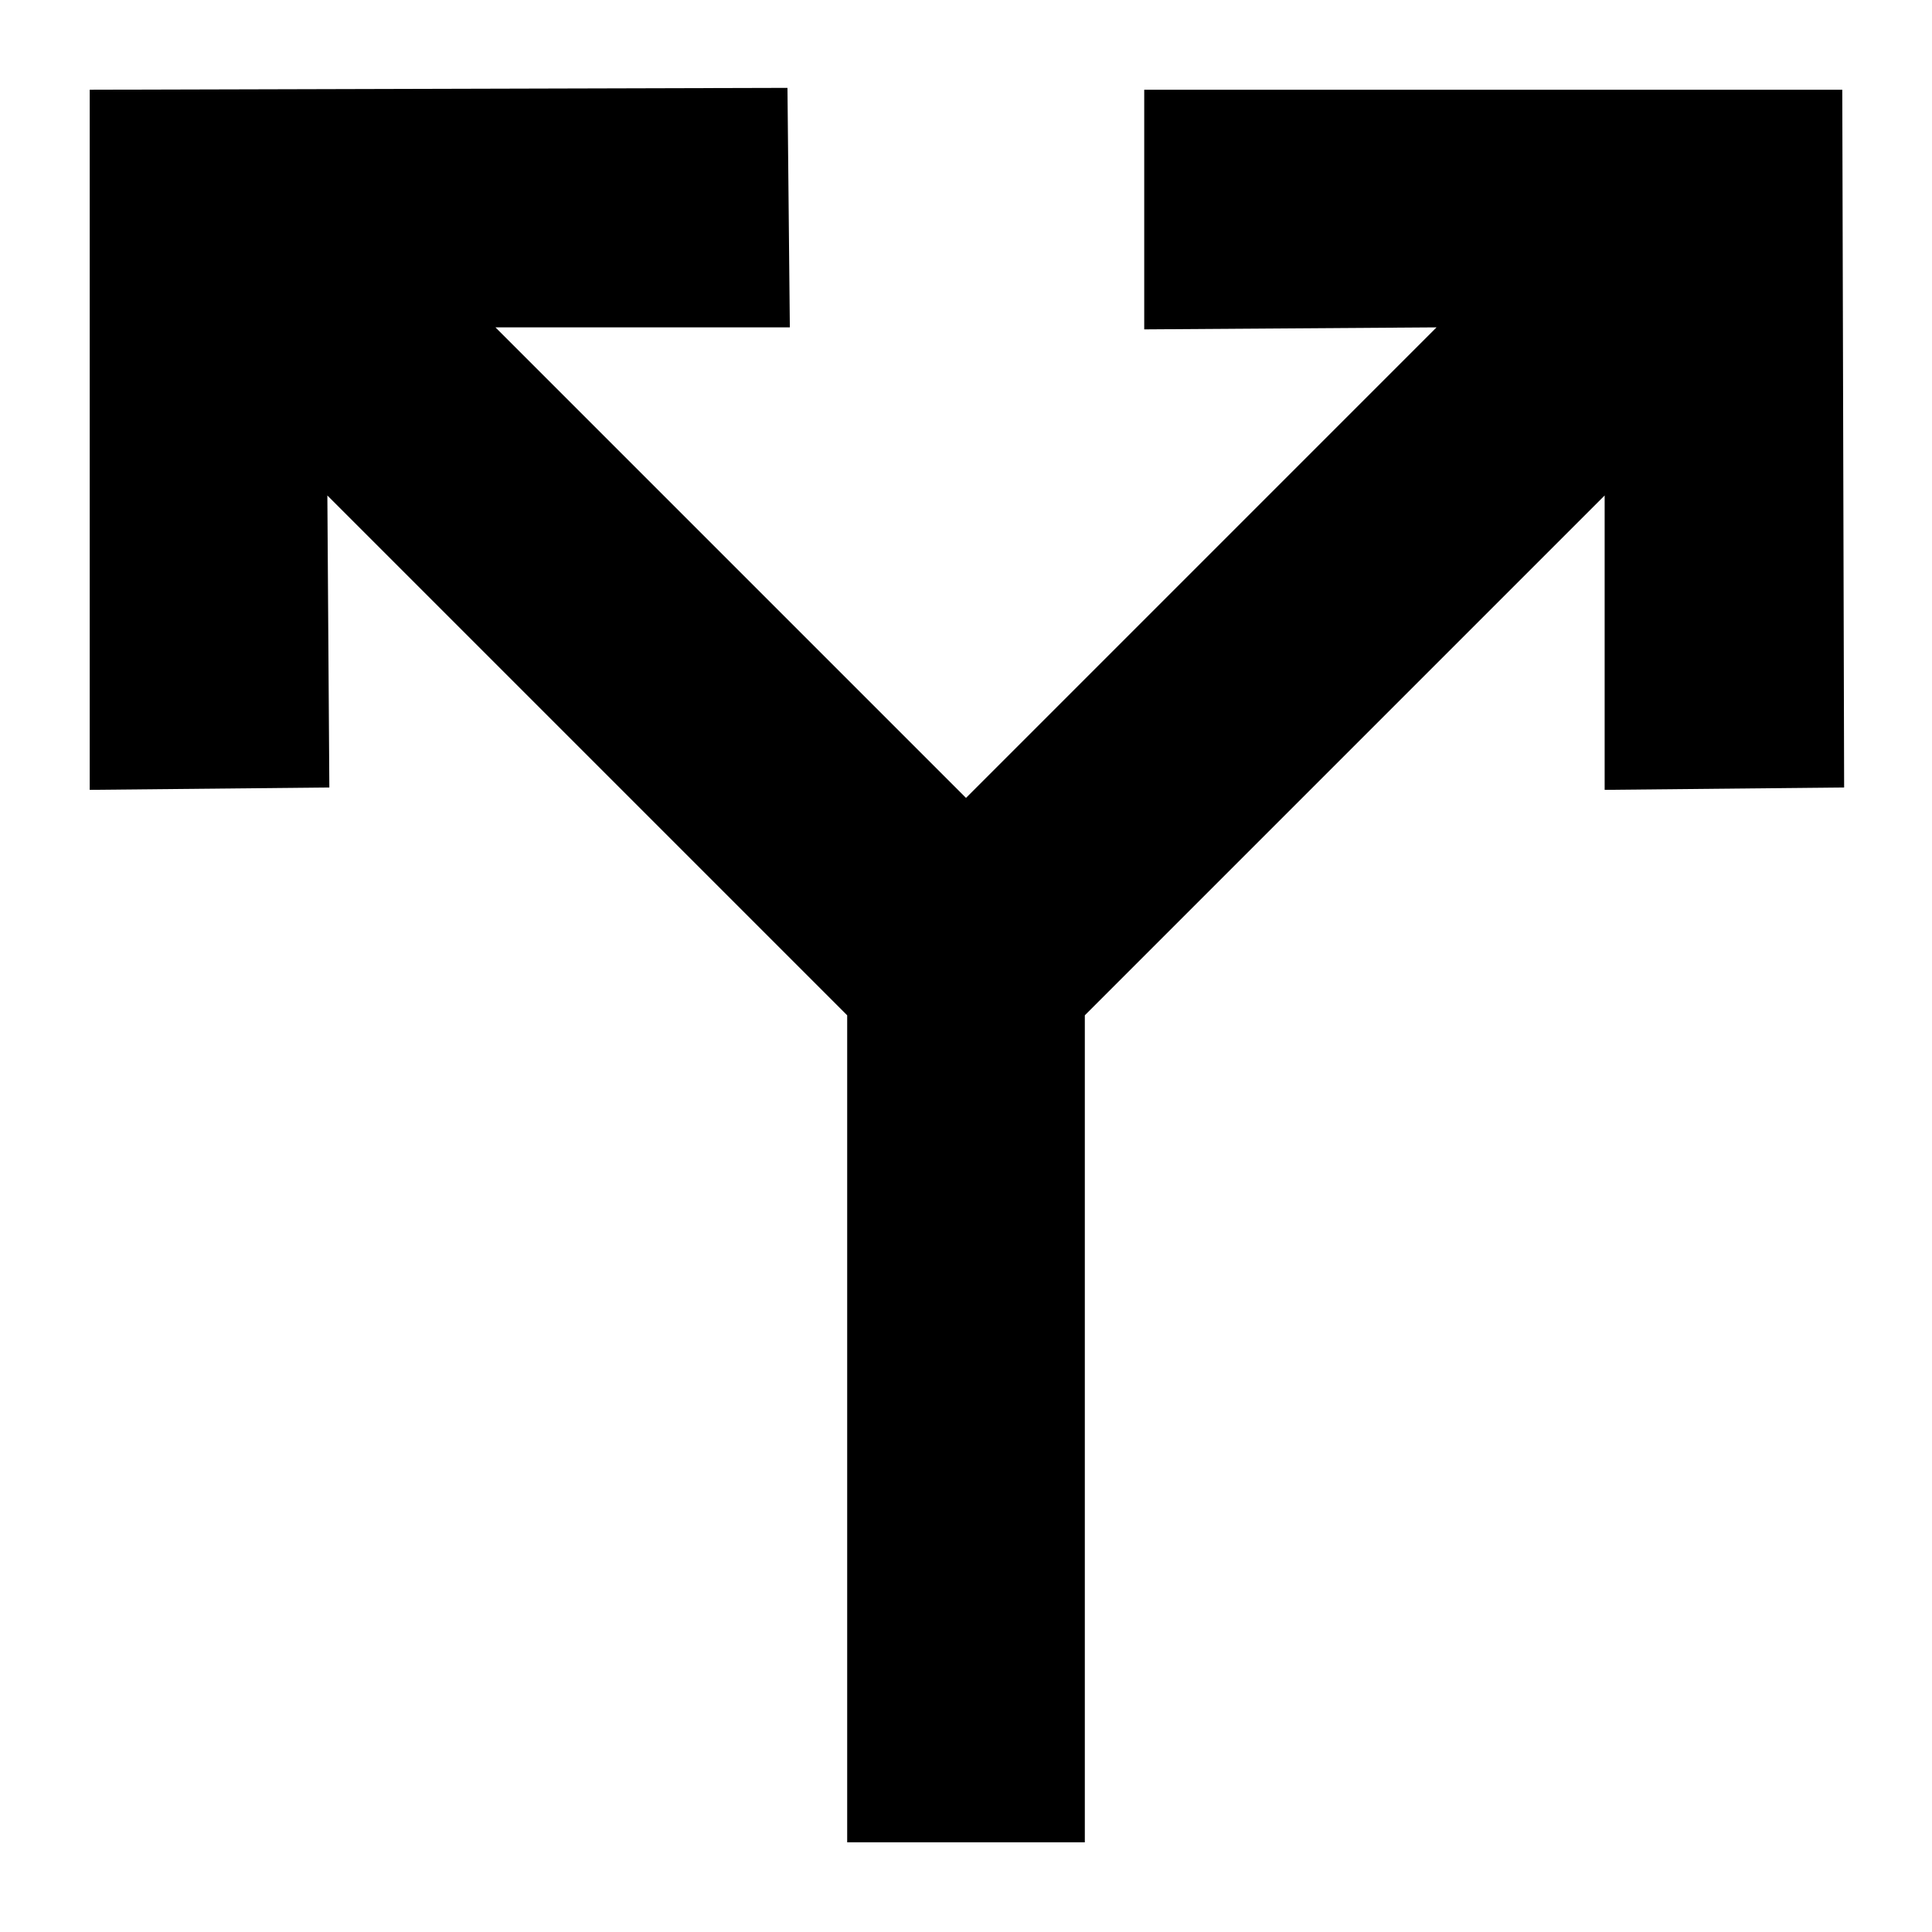
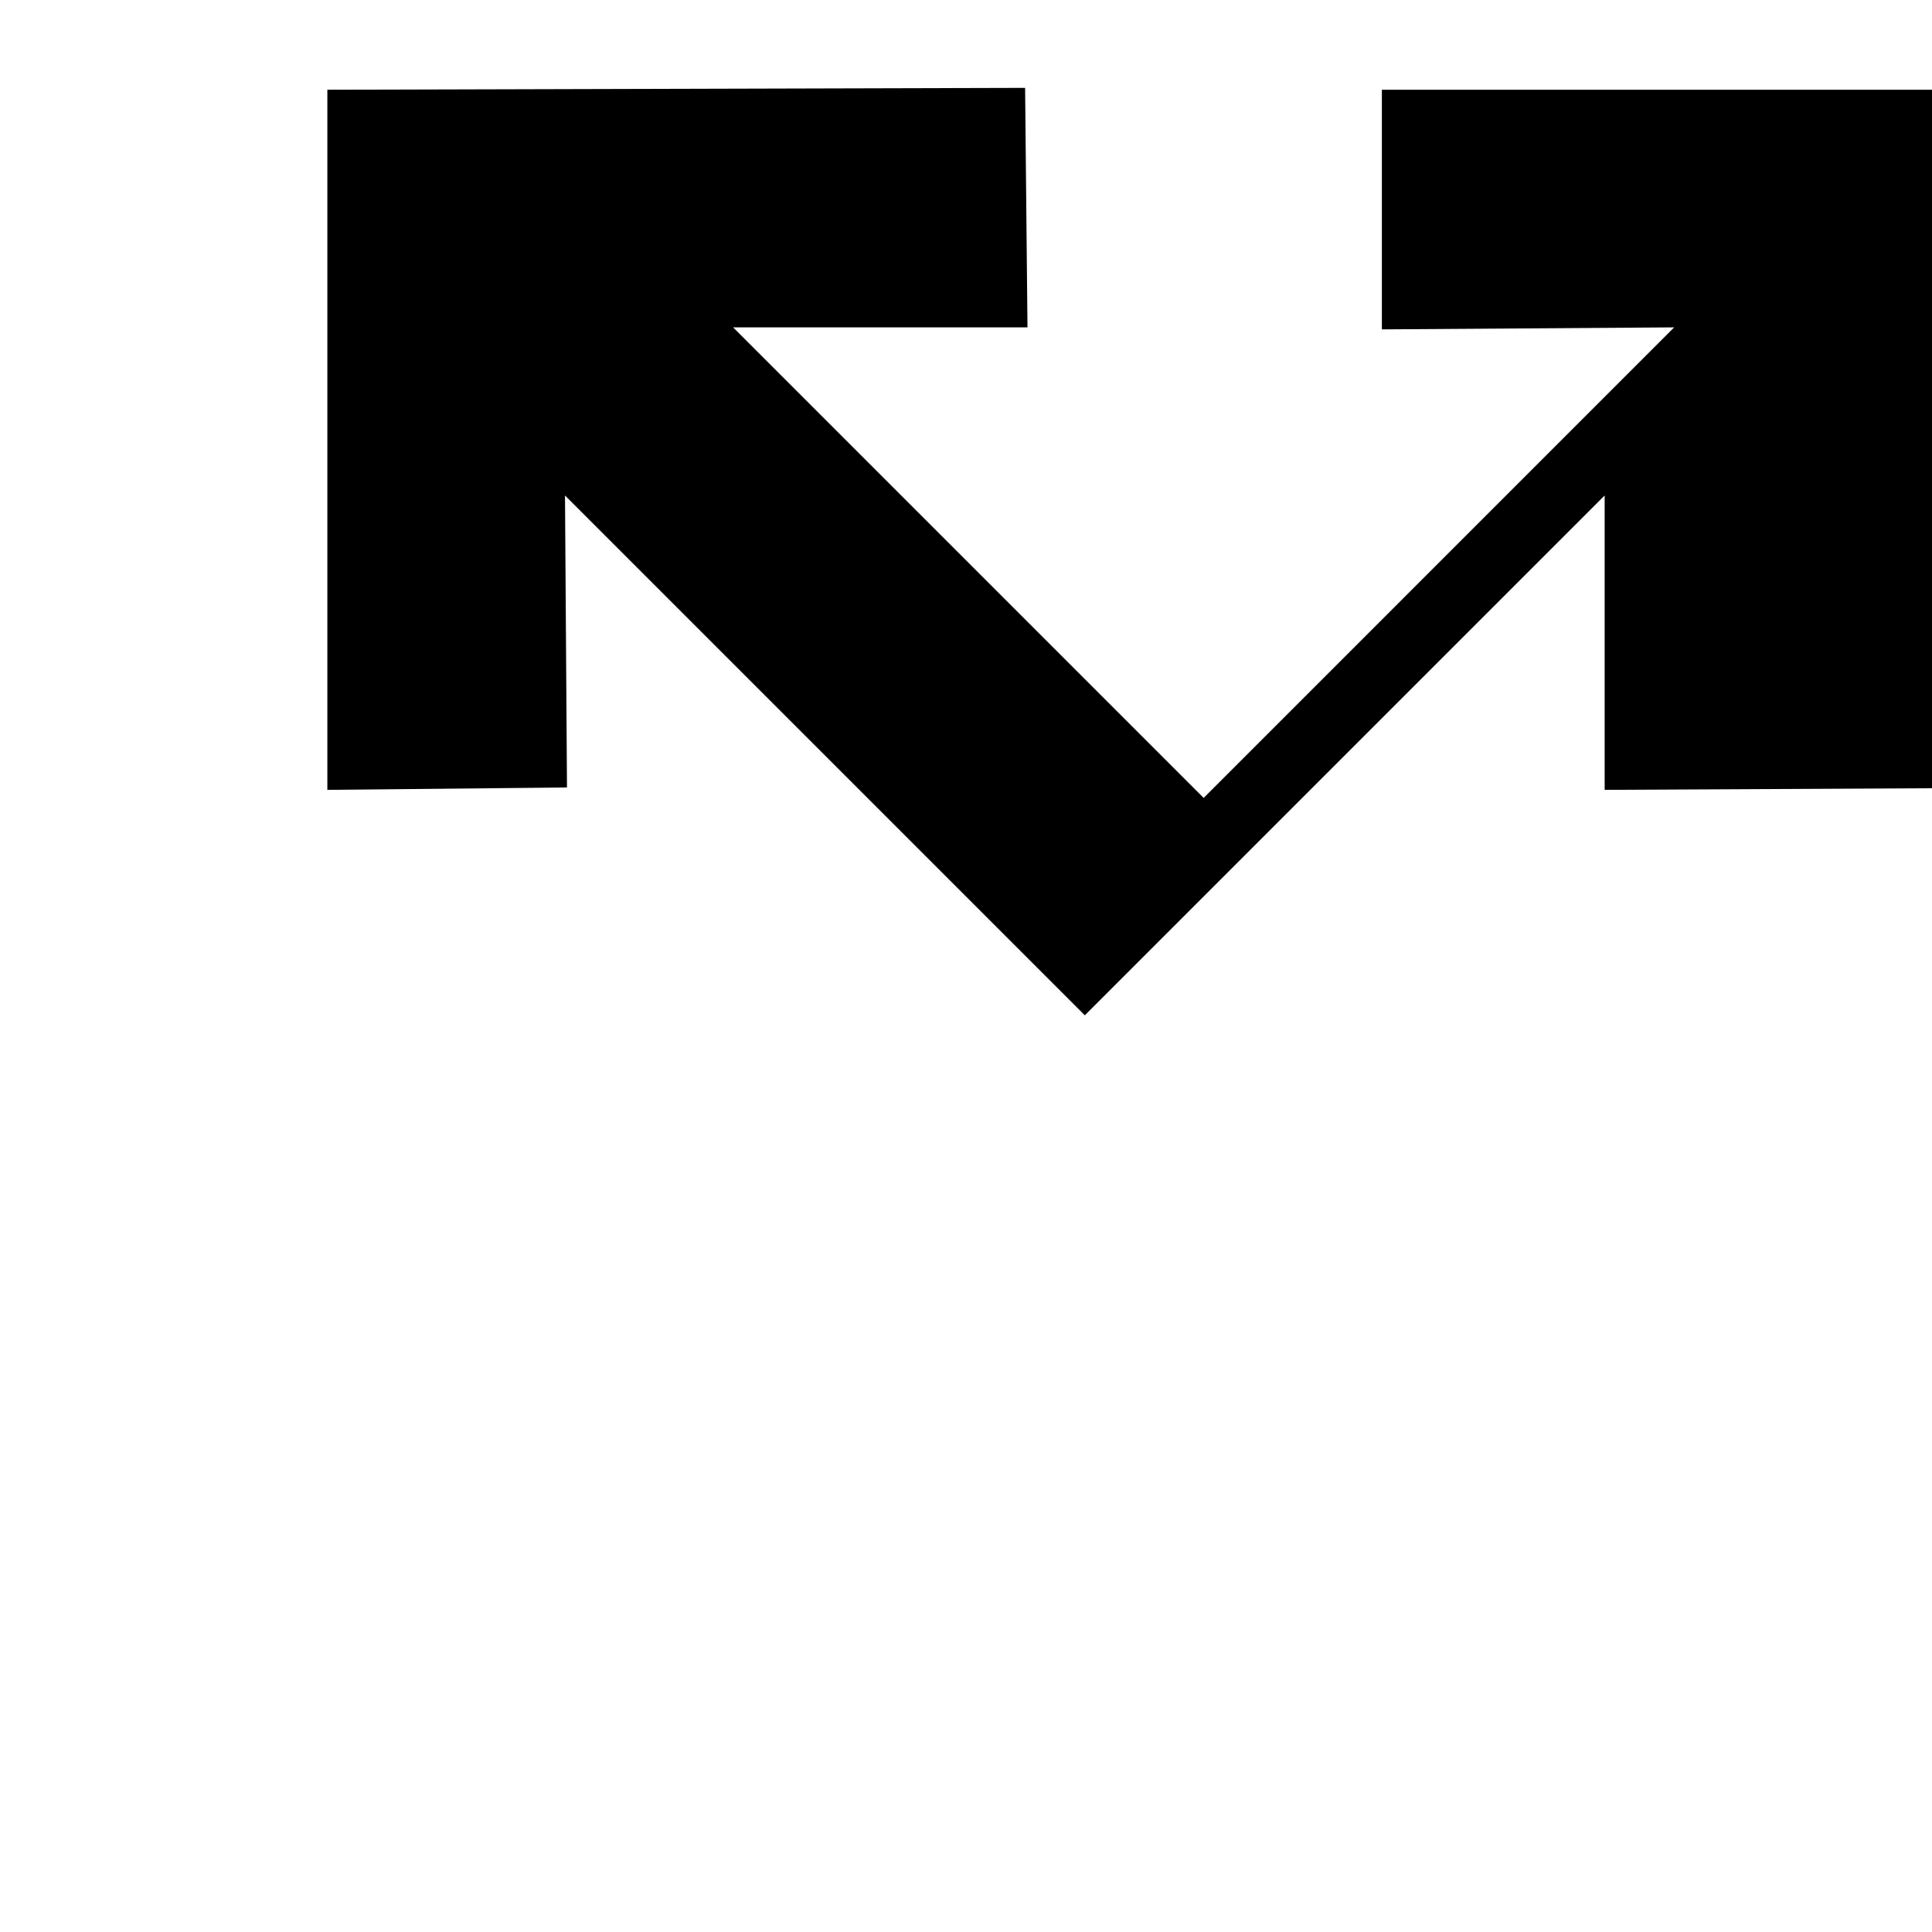
<svg xmlns="http://www.w3.org/2000/svg" fill="#000000" width="800px" height="800px" version="1.1" viewBox="144 144 512 512">
-   <path d="m569.25 353.32v-78.012l-137.76 137.76v219.16h-62.977v-219.16l-137.76-137.76 0.527 77.383-63.504 0.629v-185.54l184.91-0.492 0.629 63.469h-78.012l124.7 124.7 124.69-124.7-77.461 0.531v-63.508h184.99l0.492 184.91z" />
+   <path d="m569.25 353.32v-78.012l-137.76 137.76v219.16v-219.16l-137.76-137.76 0.527 77.383-63.504 0.629v-185.54l184.91-0.492 0.629 63.469h-78.012l124.7 124.7 124.69-124.7-77.461 0.531v-63.508h184.99l0.492 184.91z" />
</svg>